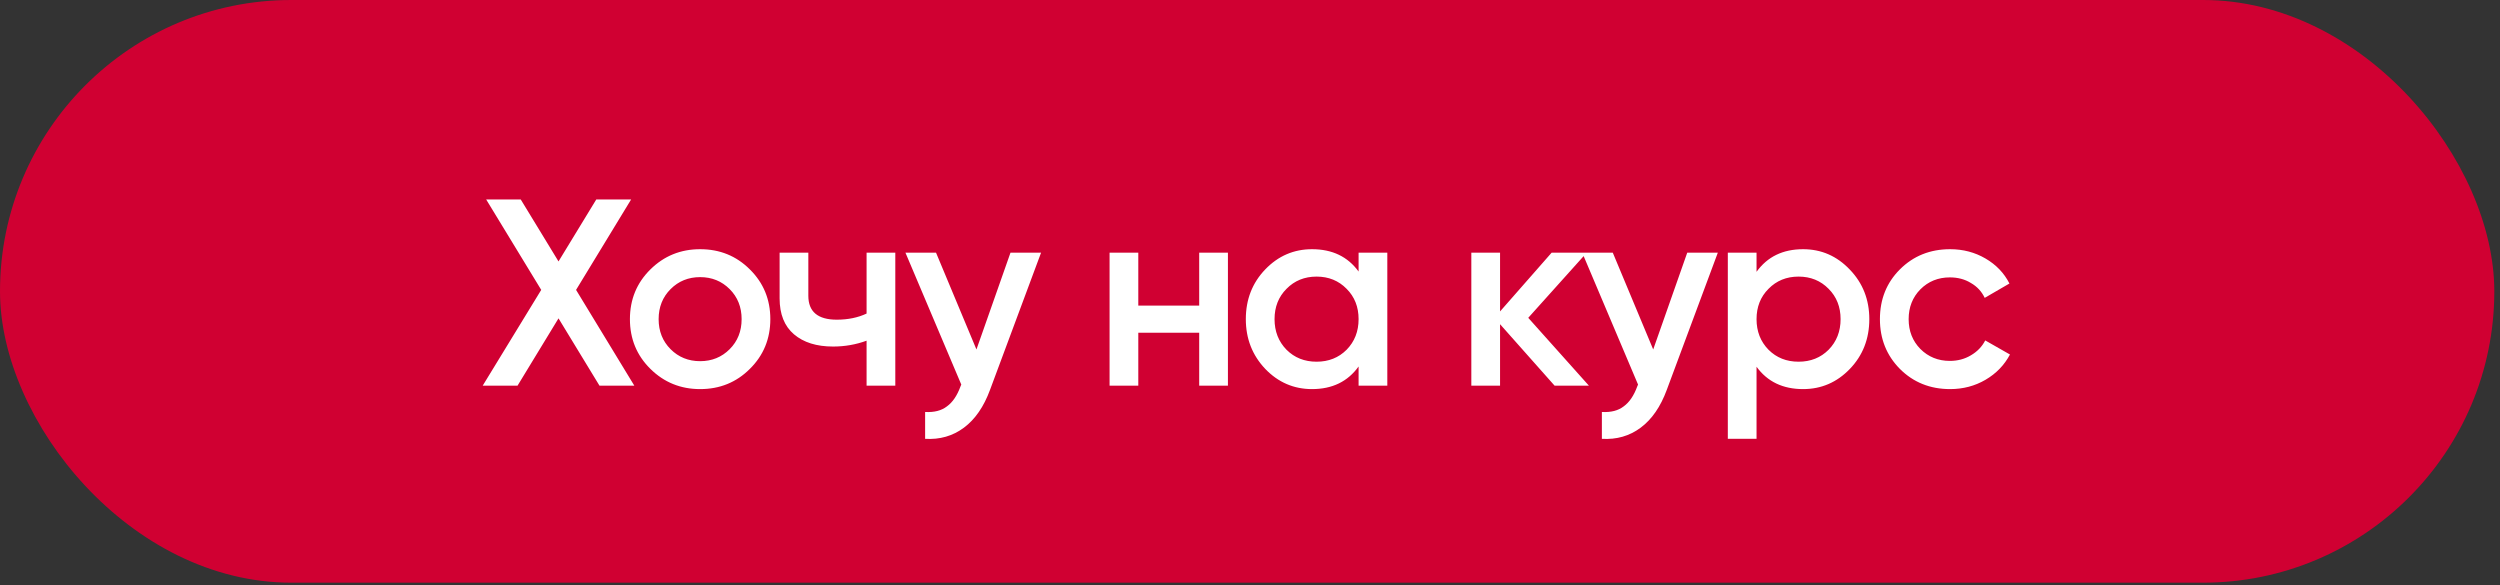
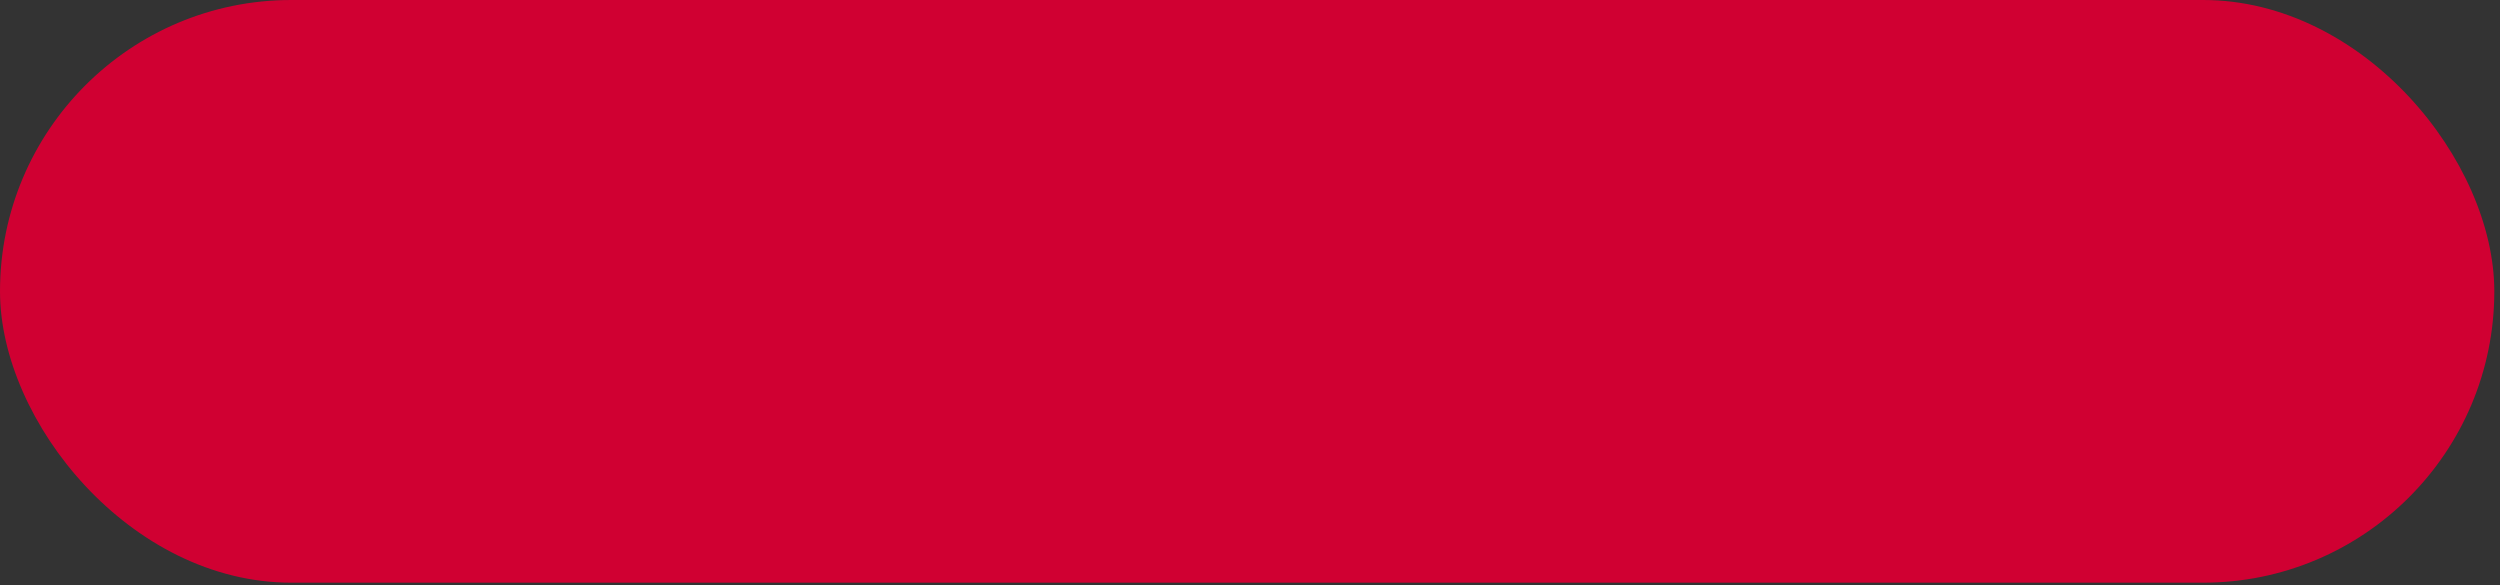
<svg xmlns="http://www.w3.org/2000/svg" width="188" height="44" viewBox="0 0 188 44" fill="none">
  <rect x="0" y="0" width="188" height="44" fill="#333333" stroke="none" />
  <rect width="187.572" height="43.818" rx="21.909" fill="#D00032" />
-   <path d="M47.7 29H45.08L42 23.94L38.92 29H36.3L40.7 21.8L36.56 15H39.16L42 19.66L44.84 15H47.46L43.32 21.8L47.7 29ZM52.65 29.26C51.183 29.26 49.936 28.753 48.91 27.74C47.883 26.727 47.37 25.48 47.37 24C47.37 22.52 47.883 21.273 48.91 20.26C49.936 19.247 51.183 18.74 52.65 18.74C54.13 18.74 55.376 19.247 56.389 20.26C57.416 21.273 57.929 22.52 57.929 24C57.929 25.48 57.416 26.727 56.389 27.74C55.376 28.753 54.13 29.26 52.65 29.26ZM50.429 26.26C51.029 26.86 51.77 27.16 52.65 27.16C53.529 27.16 54.27 26.86 54.87 26.26C55.469 25.66 55.77 24.907 55.77 24C55.77 23.093 55.469 22.34 54.87 21.74C54.27 21.14 53.529 20.84 52.65 20.84C51.77 20.84 51.029 21.14 50.429 21.74C49.83 22.34 49.529 23.093 49.529 24C49.529 24.907 49.83 25.66 50.429 26.26ZM65.167 19H67.327V29H65.167V25.62C64.367 25.913 63.527 26.06 62.647 26.06C61.407 26.06 60.427 25.753 59.707 25.14C58.987 24.527 58.627 23.627 58.627 22.44V19H60.787V22.24C60.787 23.44 61.501 24.04 62.927 24.04C63.767 24.04 64.514 23.887 65.167 23.58V19ZM75.989 19H78.289L74.449 29.32C73.982 30.587 73.329 31.533 72.489 32.16C71.649 32.787 70.676 33.067 69.569 33V30.98C70.249 31.02 70.796 30.88 71.209 30.56C71.636 30.253 71.976 29.753 72.229 29.06L72.289 28.92L68.089 19H70.389L73.429 26.28L75.989 19ZM90.18 19H92.34V29H90.18V25.02H85.6V29H83.44V19H85.6V22.98H90.18V19ZM102.166 19H104.326V29H102.166V27.56C101.353 28.693 100.186 29.26 98.666 29.26C97.293 29.26 96.119 28.753 95.146 27.74C94.173 26.713 93.686 25.467 93.686 24C93.686 22.52 94.173 21.273 95.146 20.26C96.119 19.247 97.293 18.74 98.666 18.74C100.186 18.74 101.353 19.3 102.166 20.42V19ZM96.746 26.3C97.346 26.9 98.099 27.2 99.006 27.2C99.913 27.2 100.666 26.9 101.266 26.3C101.866 25.687 102.166 24.92 102.166 24C102.166 23.08 101.866 22.32 101.266 21.72C100.666 21.107 99.913 20.8 99.006 20.8C98.099 20.8 97.346 21.107 96.746 21.72C96.146 22.32 95.846 23.08 95.846 24C95.846 24.92 96.146 25.687 96.746 26.3ZM119.484 29H116.904L112.804 24.38V29H110.644V19H112.804V23.42L116.684 19H119.324L114.924 23.9L119.484 29ZM126.881 19H129.181L125.341 29.32C124.875 30.587 124.221 31.533 123.381 32.16C122.541 32.787 121.568 33.067 120.461 33V30.98C121.141 31.02 121.688 30.88 122.101 30.56C122.528 30.253 122.868 29.753 123.121 29.06L123.181 28.92L118.981 19H121.281L124.321 26.28L126.881 19ZM135.592 18.74C136.965 18.74 138.139 19.253 139.112 20.28C140.085 21.293 140.572 22.533 140.572 24C140.572 25.48 140.085 26.727 139.112 27.74C138.139 28.753 136.965 29.26 135.592 29.26C134.072 29.26 132.905 28.7 132.092 27.58V33H129.932V19H132.092V20.44C132.905 19.307 134.072 18.74 135.592 18.74ZM132.992 26.3C133.592 26.9 134.345 27.2 135.252 27.2C136.159 27.2 136.912 26.9 137.512 26.3C138.112 25.687 138.412 24.92 138.412 24C138.412 23.08 138.112 22.32 137.512 21.72C136.912 21.107 136.159 20.8 135.252 20.8C134.345 20.8 133.592 21.107 132.992 21.72C132.392 22.32 132.092 23.08 132.092 24C132.092 24.92 132.392 25.687 132.992 26.3ZM146.65 29.26C145.143 29.26 143.883 28.753 142.87 27.74C141.87 26.727 141.37 25.48 141.37 24C141.37 22.507 141.87 21.26 142.87 20.26C143.883 19.247 145.143 18.74 146.65 18.74C147.623 18.74 148.51 18.973 149.31 19.44C150.11 19.907 150.71 20.533 151.11 21.32L149.25 22.4C149.023 21.92 148.676 21.547 148.21 21.28C147.756 21 147.23 20.86 146.63 20.86C145.75 20.86 145.01 21.16 144.41 21.76C143.823 22.36 143.53 23.107 143.53 24C143.53 24.893 143.823 25.64 144.41 26.24C145.01 26.84 145.75 27.14 146.63 27.14C147.216 27.14 147.743 27 148.21 26.72C148.69 26.44 149.05 26.067 149.29 25.6L151.15 26.66C150.723 27.46 150.11 28.093 149.31 28.56C148.51 29.027 147.623 29.26 146.65 29.26Z" fill="white" />
</svg>